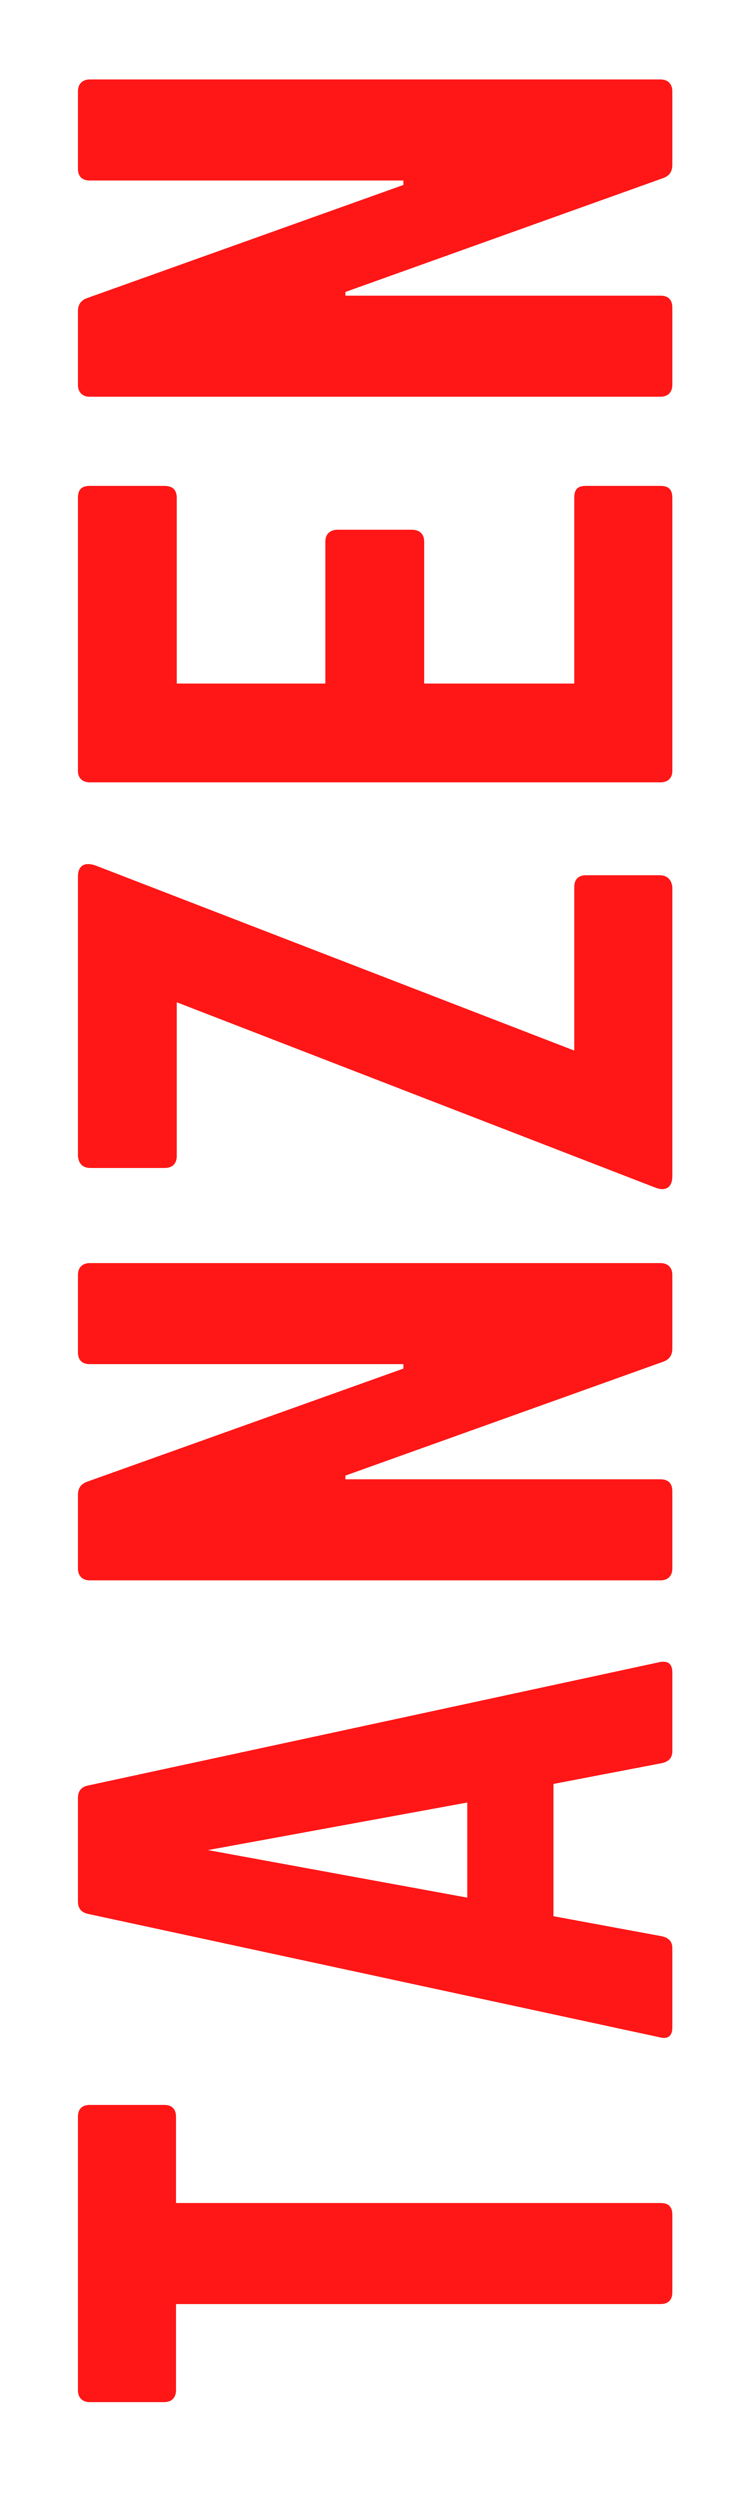
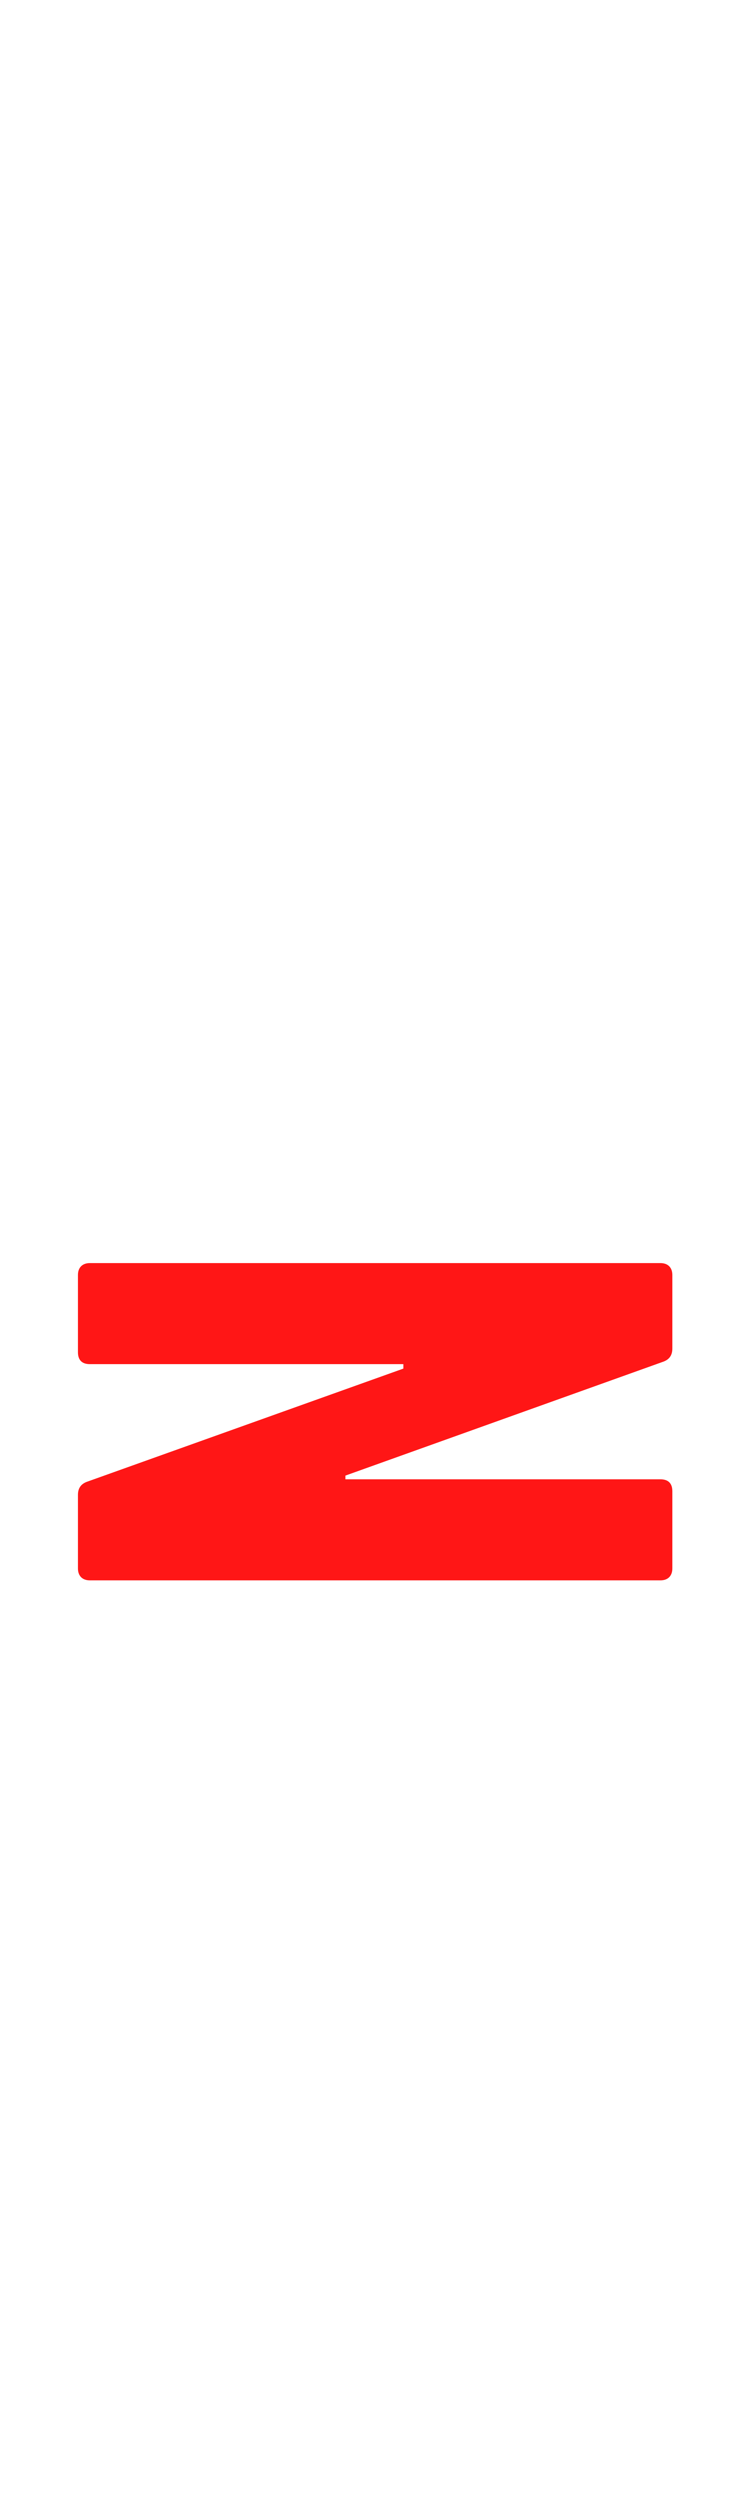
<svg xmlns="http://www.w3.org/2000/svg" width="300" zoomAndPan="magnify" viewBox="0 0 224.88 750" height="1000" preserveAspectRatio="xMidYMid meet" version="1.0">
  <defs>
    <g />
  </defs>
  <g fill="#ff1616" fill-opacity="1">
    <g transform="translate(201.643, 727.301)">
      <g>
-         <path d="M -178.32 -10.254 C -178.32 -8.023 -176.984 -6.688 -174.754 -6.688 L -152.465 -6.688 C -150.234 -6.688 -148.898 -8.023 -148.898 -10.254 L -148.898 -36.109 L -3.566 -36.109 C -1.113 -36.109 0 -37.449 0 -39.676 L 0 -62.859 C 0 -65.309 -1.113 -66.426 -3.566 -66.426 L -148.898 -66.426 L -148.898 -92.281 C -148.898 -94.734 -150.234 -95.848 -152.465 -95.848 L -174.754 -95.848 C -176.984 -95.848 -178.32 -94.734 -178.32 -92.281 Z M -178.32 -10.254 " />
-       </g>
+         </g>
    </g>
  </g>
  <g fill="#ff1616" fill-opacity="1">
    <g transform="translate(201.643, 620.311)">
      <g>
-         <path d="M 0 -118.582 C 0 -121.258 -1.336 -122.148 -3.789 -121.703 L -175.199 -84.703 C -177.43 -84.258 -178.32 -82.918 -178.32 -80.914 L -178.32 -49.93 C -178.32 -47.926 -177.43 -46.586 -175.199 -46.141 L -3.789 -9.141 C -1.336 -8.469 0 -9.586 0 -12.035 L 0 -35.887 C 0 -37.895 -1.113 -39.008 -3.121 -39.453 L -35.664 -45.473 L -35.664 -85.148 L -3.121 -91.391 C -1.113 -91.836 0 -92.949 0 -94.957 Z M -61.52 -79.574 L -61.52 -51.043 L -139.312 -65.309 Z M -61.52 -79.574 " />
-       </g>
+         </g>
    </g>
  </g>
  <g fill="#ff1616" fill-opacity="1">
    <g transform="translate(201.643, 485.235)">
      <g>
        <path d="M -178.32 -79.574 C -178.32 -77.125 -176.984 -76.008 -174.754 -76.008 L -80.691 -76.008 L -80.691 -74.672 L -175.422 -40.789 C -177.43 -40.121 -178.32 -38.785 -178.32 -36.777 L -178.32 -14.711 C -178.32 -12.484 -176.984 -11.145 -174.754 -11.145 L -3.566 -11.145 C -1.336 -11.145 0 -12.484 0 -14.711 L 0 -37.895 C 0 -40.344 -1.336 -41.461 -3.566 -41.461 L -98.078 -41.461 L -98.078 -42.574 L -2.898 -76.68 C -0.891 -77.348 0 -78.684 0 -80.691 L 0 -102.758 C 0 -104.988 -1.336 -106.324 -3.566 -106.324 L -174.754 -106.324 C -176.984 -106.324 -178.32 -104.988 -178.32 -102.758 Z M -178.32 -79.574 " />
      </g>
    </g>
  </g>
  <g fill="#ff1616" fill-opacity="1">
    <g transform="translate(201.643, 363.31)">
      <g>
-         <path d="M -178.32 -16.496 C -178.098 -14.266 -176.984 -12.93 -174.531 -12.93 L -152.242 -12.93 C -150.012 -12.93 -148.676 -14.266 -148.676 -16.496 L -148.676 -62.637 L -5.352 -7.133 C -2.23 -5.797 0 -6.91 0 -10.477 L 0 -97.184 C -0.223 -99.414 -1.559 -100.75 -3.789 -100.75 L -25.855 -100.75 C -28.309 -100.75 -29.422 -99.414 -29.422 -97.184 L -29.422 -48.148 L -172.973 -103.648 C -176.094 -104.766 -178.32 -103.871 -178.32 -100.305 Z M -178.32 -16.496 " />
-       </g>
+         </g>
    </g>
  </g>
  <g fill="#ff1616" fill-opacity="1">
    <g transform="translate(201.643, 245.843)">
      <g>
-         <path d="M -174.754 -100.082 C -176.984 -100.082 -178.32 -99.191 -178.32 -96.516 L -178.32 -14.488 C -178.32 -12.484 -176.984 -11.145 -174.754 -11.145 L -3.566 -11.145 C -1.336 -11.145 0 -12.484 0 -14.488 L 0 -96.516 C 0 -99.191 -1.336 -100.082 -3.566 -100.082 L -25.855 -100.082 C -28.309 -100.082 -29.422 -99.191 -29.422 -96.516 L -29.422 -40.789 L -74.449 -40.789 L -74.449 -83.367 C -74.449 -85.594 -75.785 -86.934 -78.238 -86.934 L -100.305 -86.934 C -102.758 -86.934 -104.094 -85.594 -104.094 -83.367 L -104.094 -40.789 L -148.676 -40.789 L -148.676 -96.516 C -148.676 -99.191 -150.234 -100.082 -152.465 -100.082 Z M -174.754 -100.082 " />
-       </g>
+         </g>
    </g>
  </g>
  <g fill="#ff1616" fill-opacity="1">
    <g transform="translate(201.643, 130.159)">
      <g>
-         <path d="M -178.32 -79.574 C -178.32 -77.125 -176.984 -76.008 -174.754 -76.008 L -80.691 -76.008 L -80.691 -74.672 L -175.422 -40.789 C -177.43 -40.121 -178.32 -38.785 -178.32 -36.777 L -178.32 -14.711 C -178.32 -12.484 -176.984 -11.145 -174.754 -11.145 L -3.566 -11.145 C -1.336 -11.145 0 -12.484 0 -14.711 L 0 -37.895 C 0 -40.344 -1.336 -41.461 -3.566 -41.461 L -98.078 -41.461 L -98.078 -42.574 L -2.898 -76.68 C -0.891 -77.348 0 -78.684 0 -80.691 L 0 -102.758 C 0 -104.988 -1.336 -106.324 -3.566 -106.324 L -174.754 -106.324 C -176.984 -106.324 -178.32 -104.988 -178.32 -102.758 Z M -178.32 -79.574 " />
-       </g>
+         </g>
    </g>
  </g>
</svg>